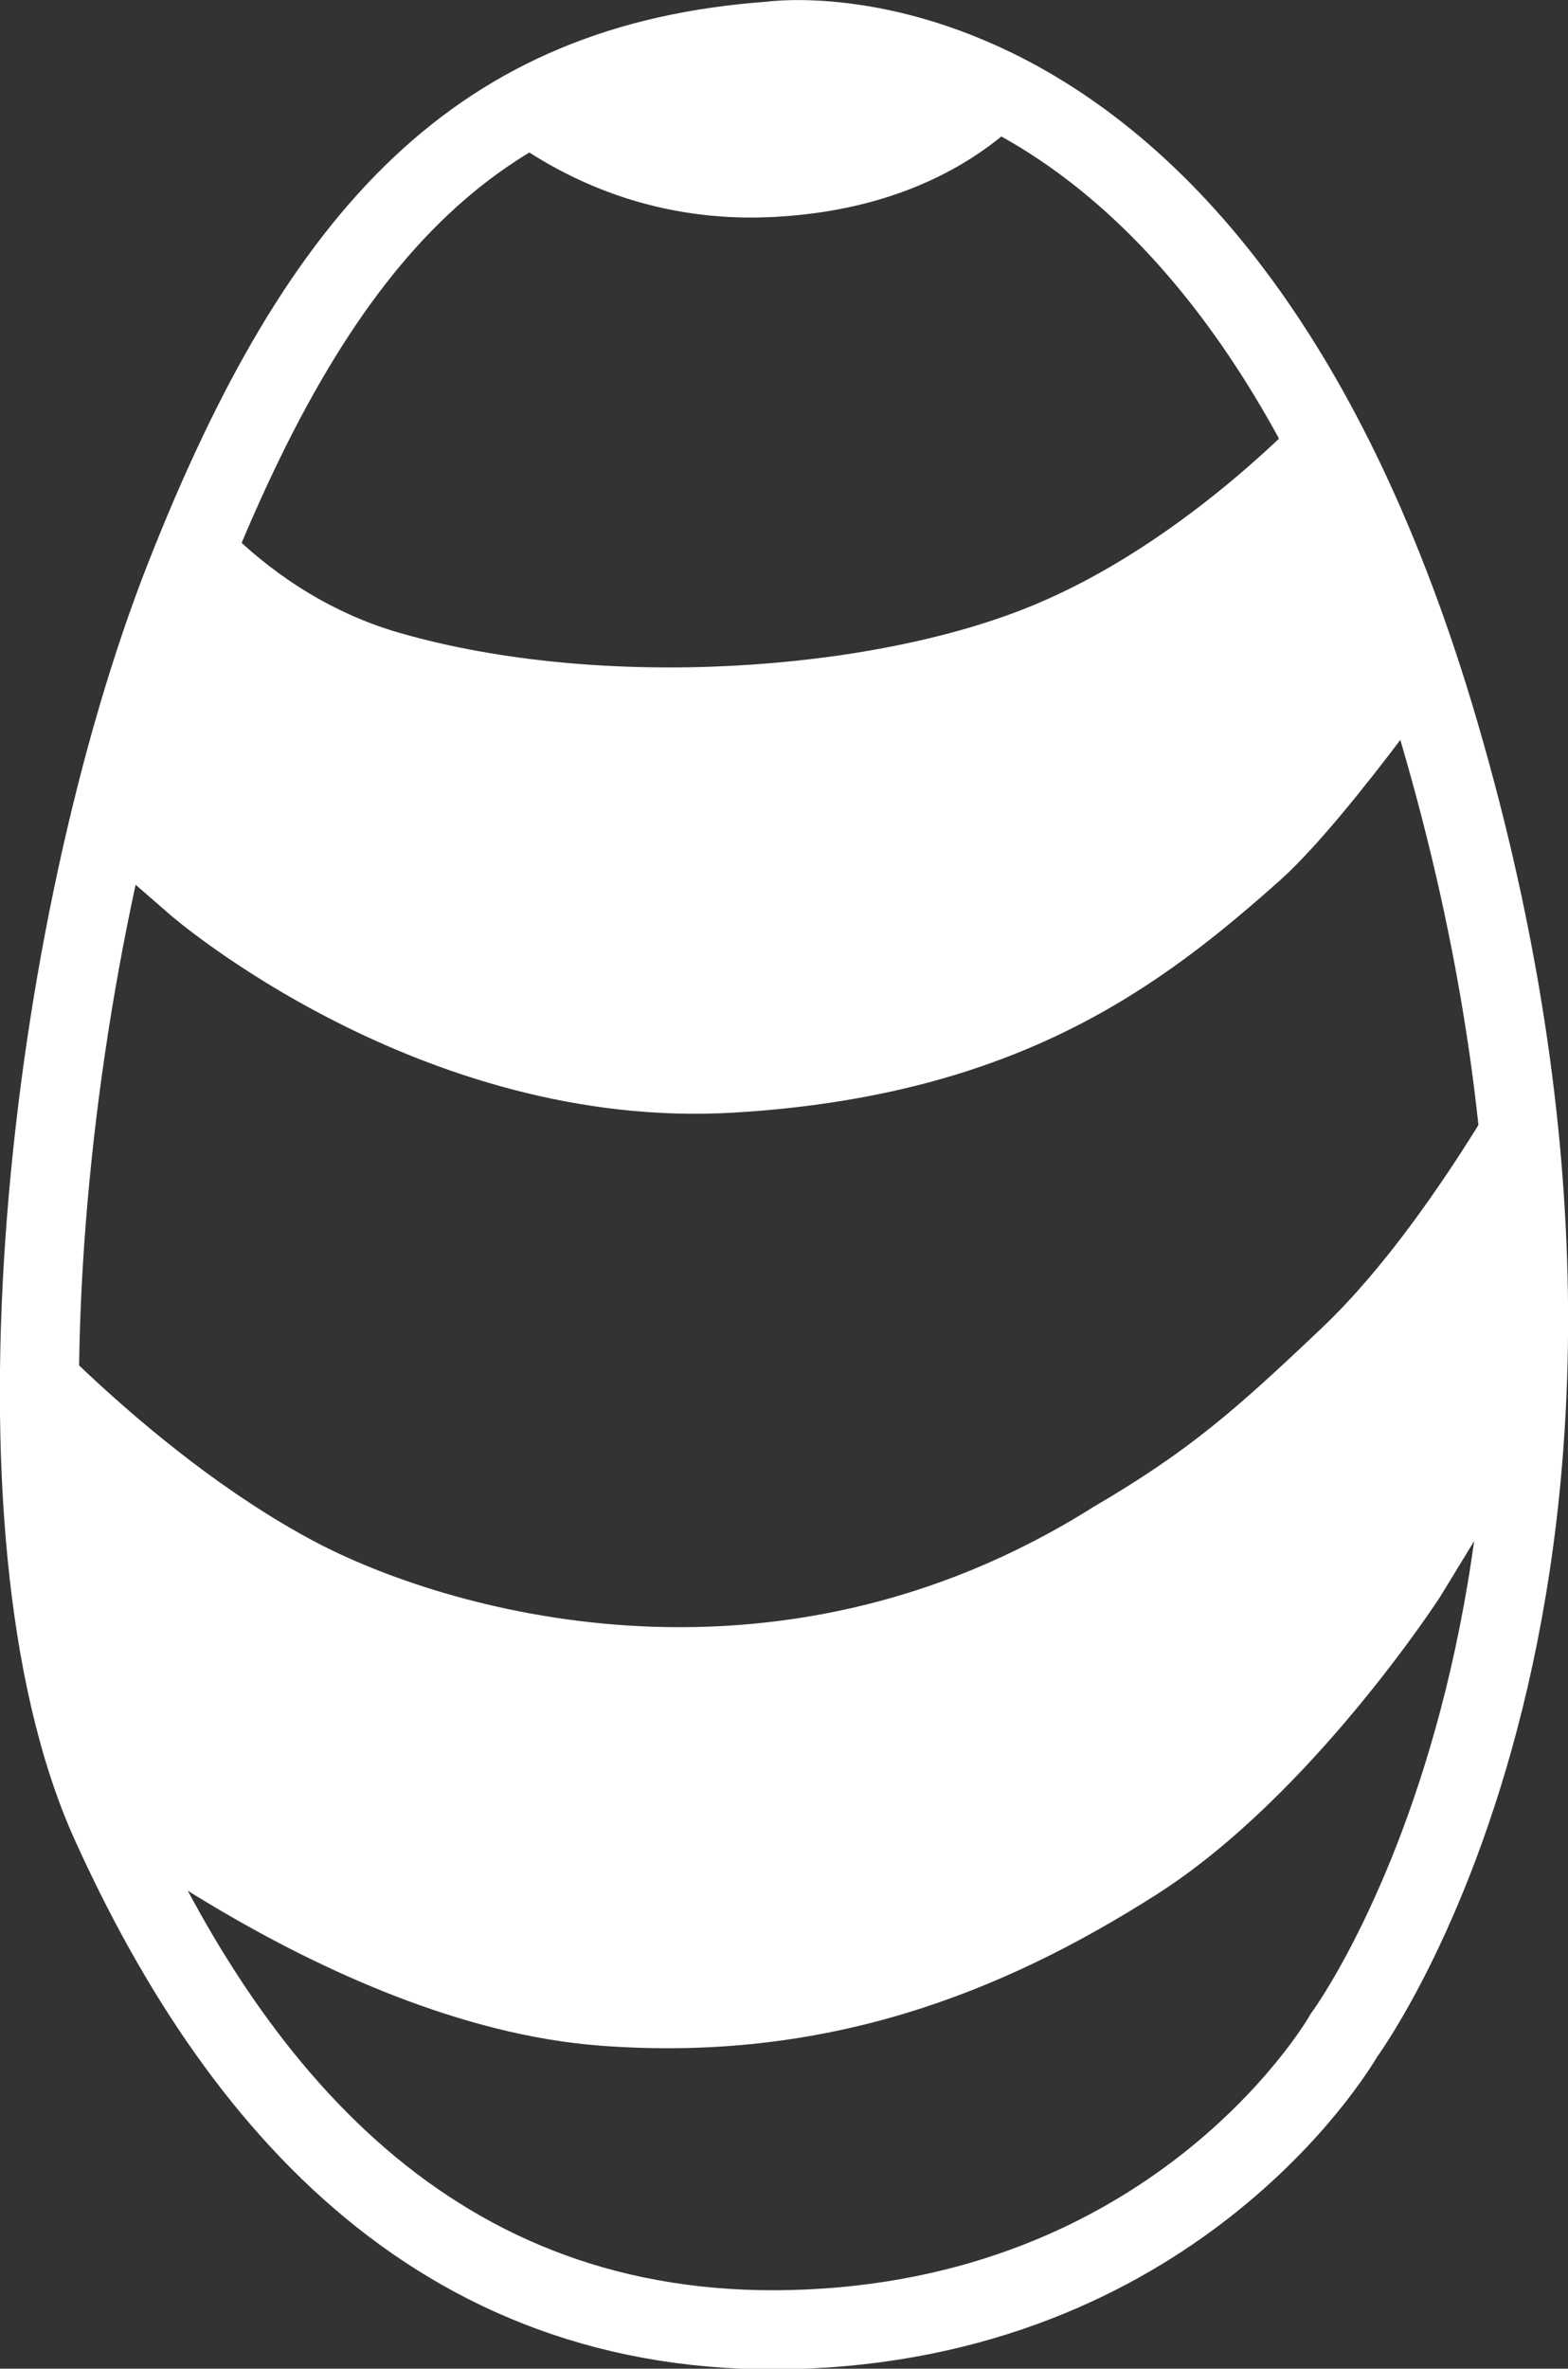
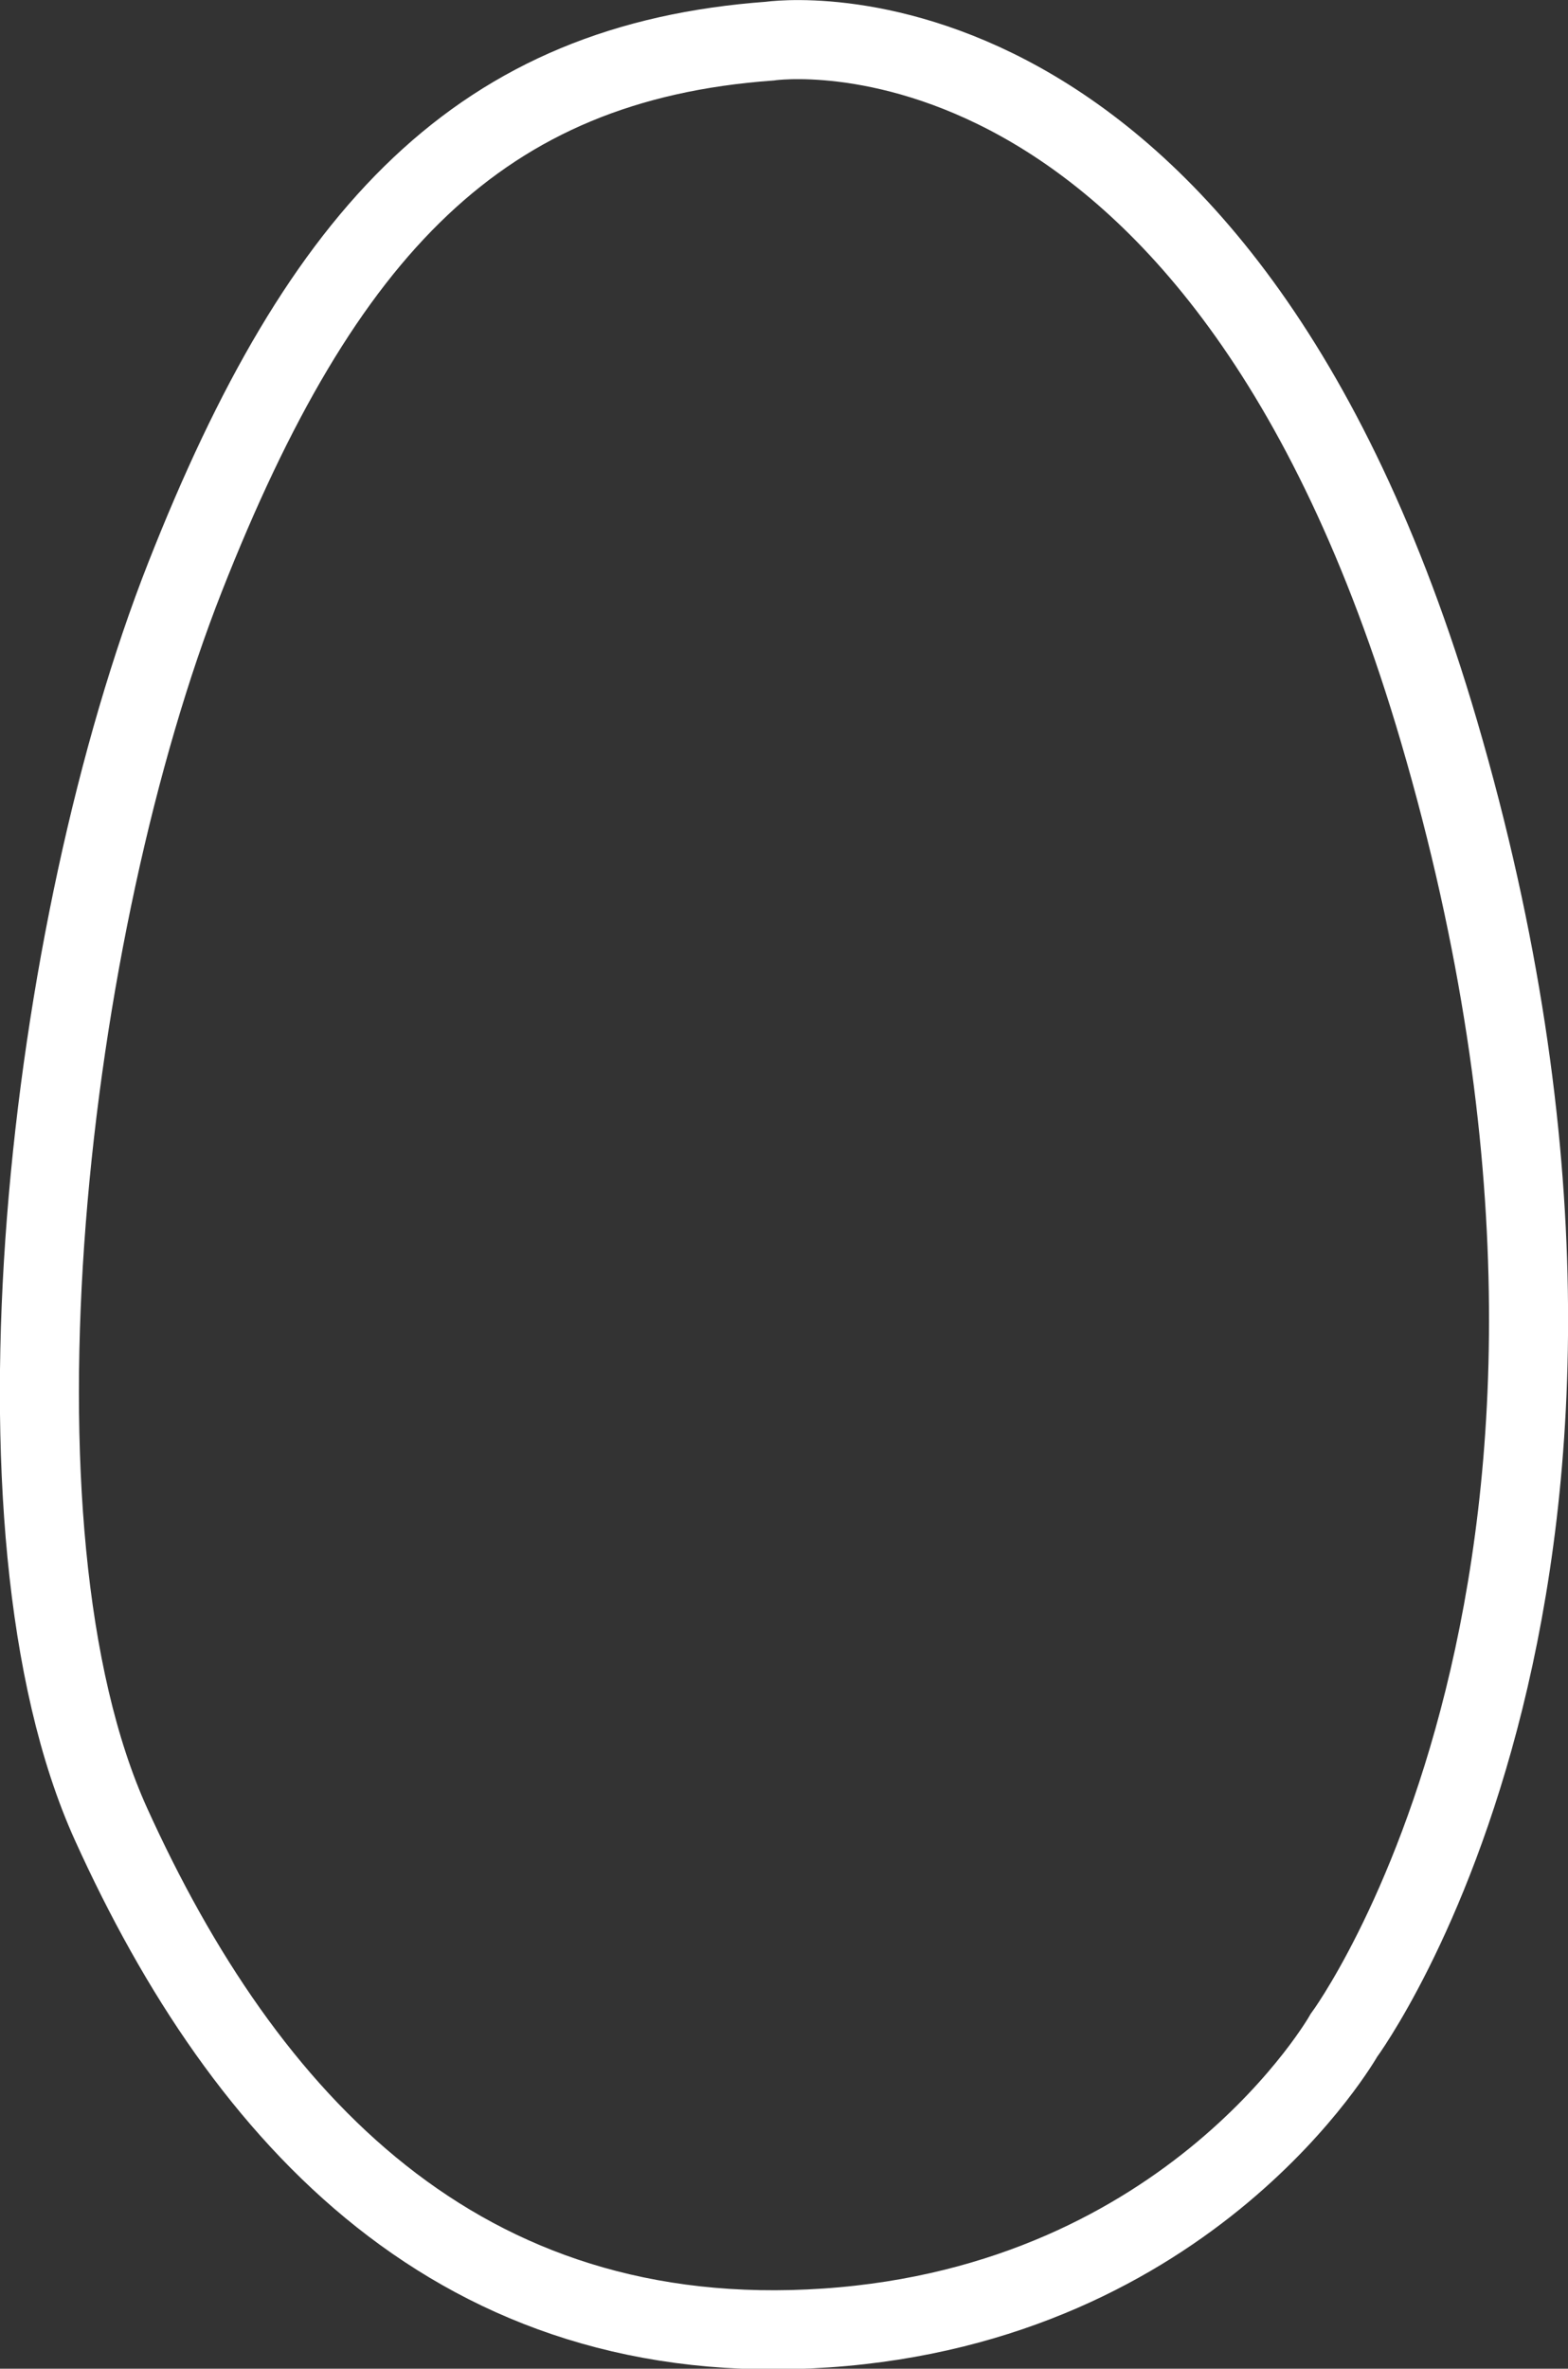
<svg xmlns="http://www.w3.org/2000/svg" id="_レイヤー_1" width="39.67" height="59.91" viewBox="0 0 39.67 59.91">
  <rect x="0" y="0" width="39.67" height="59.91" fill="#333333" stroke="none" />
  <defs>
    <style>.cls-1{fill:#fff;}.cls-2{stroke:#fff;stroke-miterlimit:10;stroke-width:2px;}.cls-2,.cls-3{fill:none;}.cls-4{clip-path:url(#clippath);}</style>
    <clipPath id="clippath">
-       <path class="cls-3" d="m19.48,1.04s11.32-1.69,16.93,17.47c6.24,21.3-2.41,32.97-2.41,32.97,0,0-3.83,6.77-13.1,7.4s-14.7-5.26-18.09-12.74-1.6-22.72,1.87-31.54S12.17,1.57,19.48,1.04Z" />
-     </clipPath>
+       </clipPath>
  </defs>
  <g class="cls-4">
-     <path class="cls-1" d="m4.33,11.64s1.92,3.26,5.79,4.37c5.08,1.46,11.96.99,16.04-.71,4.28-1.78,7.57-5.61,7.57-5.61h1.07l2.58,6.33s-3.16,4.6-4.99,6.24c-3.03,2.7-6.65,5.45-13.81,5.88-7.96.48-14.26-4.99-14.26-4.99l-2.67-2.32,2.67-9.18Z" />
    <path class="cls-1" d="m-.22,32.23s3.74,4.41,8.2,6.77c3.14,1.66,11.5,4.28,19.69-.89,2.41-1.41,3.58-2.44,5.79-4.54,3.09-2.94,5.79-8.38,5.79-8.38l.53,9.71-3.34,5.48s-3.25,5.03-7.17,7.53c-3.92,2.5-8.38,4.26-14.08,3.83-7.04-.53-14.2-6.59-14.2-6.59L-.22,32.23Z" />
-     <path class="cls-1" d="m10.83,1.57s3.03,4.19,8.69,3.92,7.44-3.92,7.44-3.92l-5.61-3.03-7.84.36-2.67,2.67Z" />
  </g>
  <path class="cls-2" d="m19.48,1.04s11.32-1.69,16.93,17.47c6.24,21.3-2.41,32.97-2.41,32.97,0,0-3.83,6.77-13.1,7.4s-14.7-5.26-18.09-12.74-1.6-22.72,1.87-31.54S12.17,1.57,19.48,1.04Z" />
</svg>